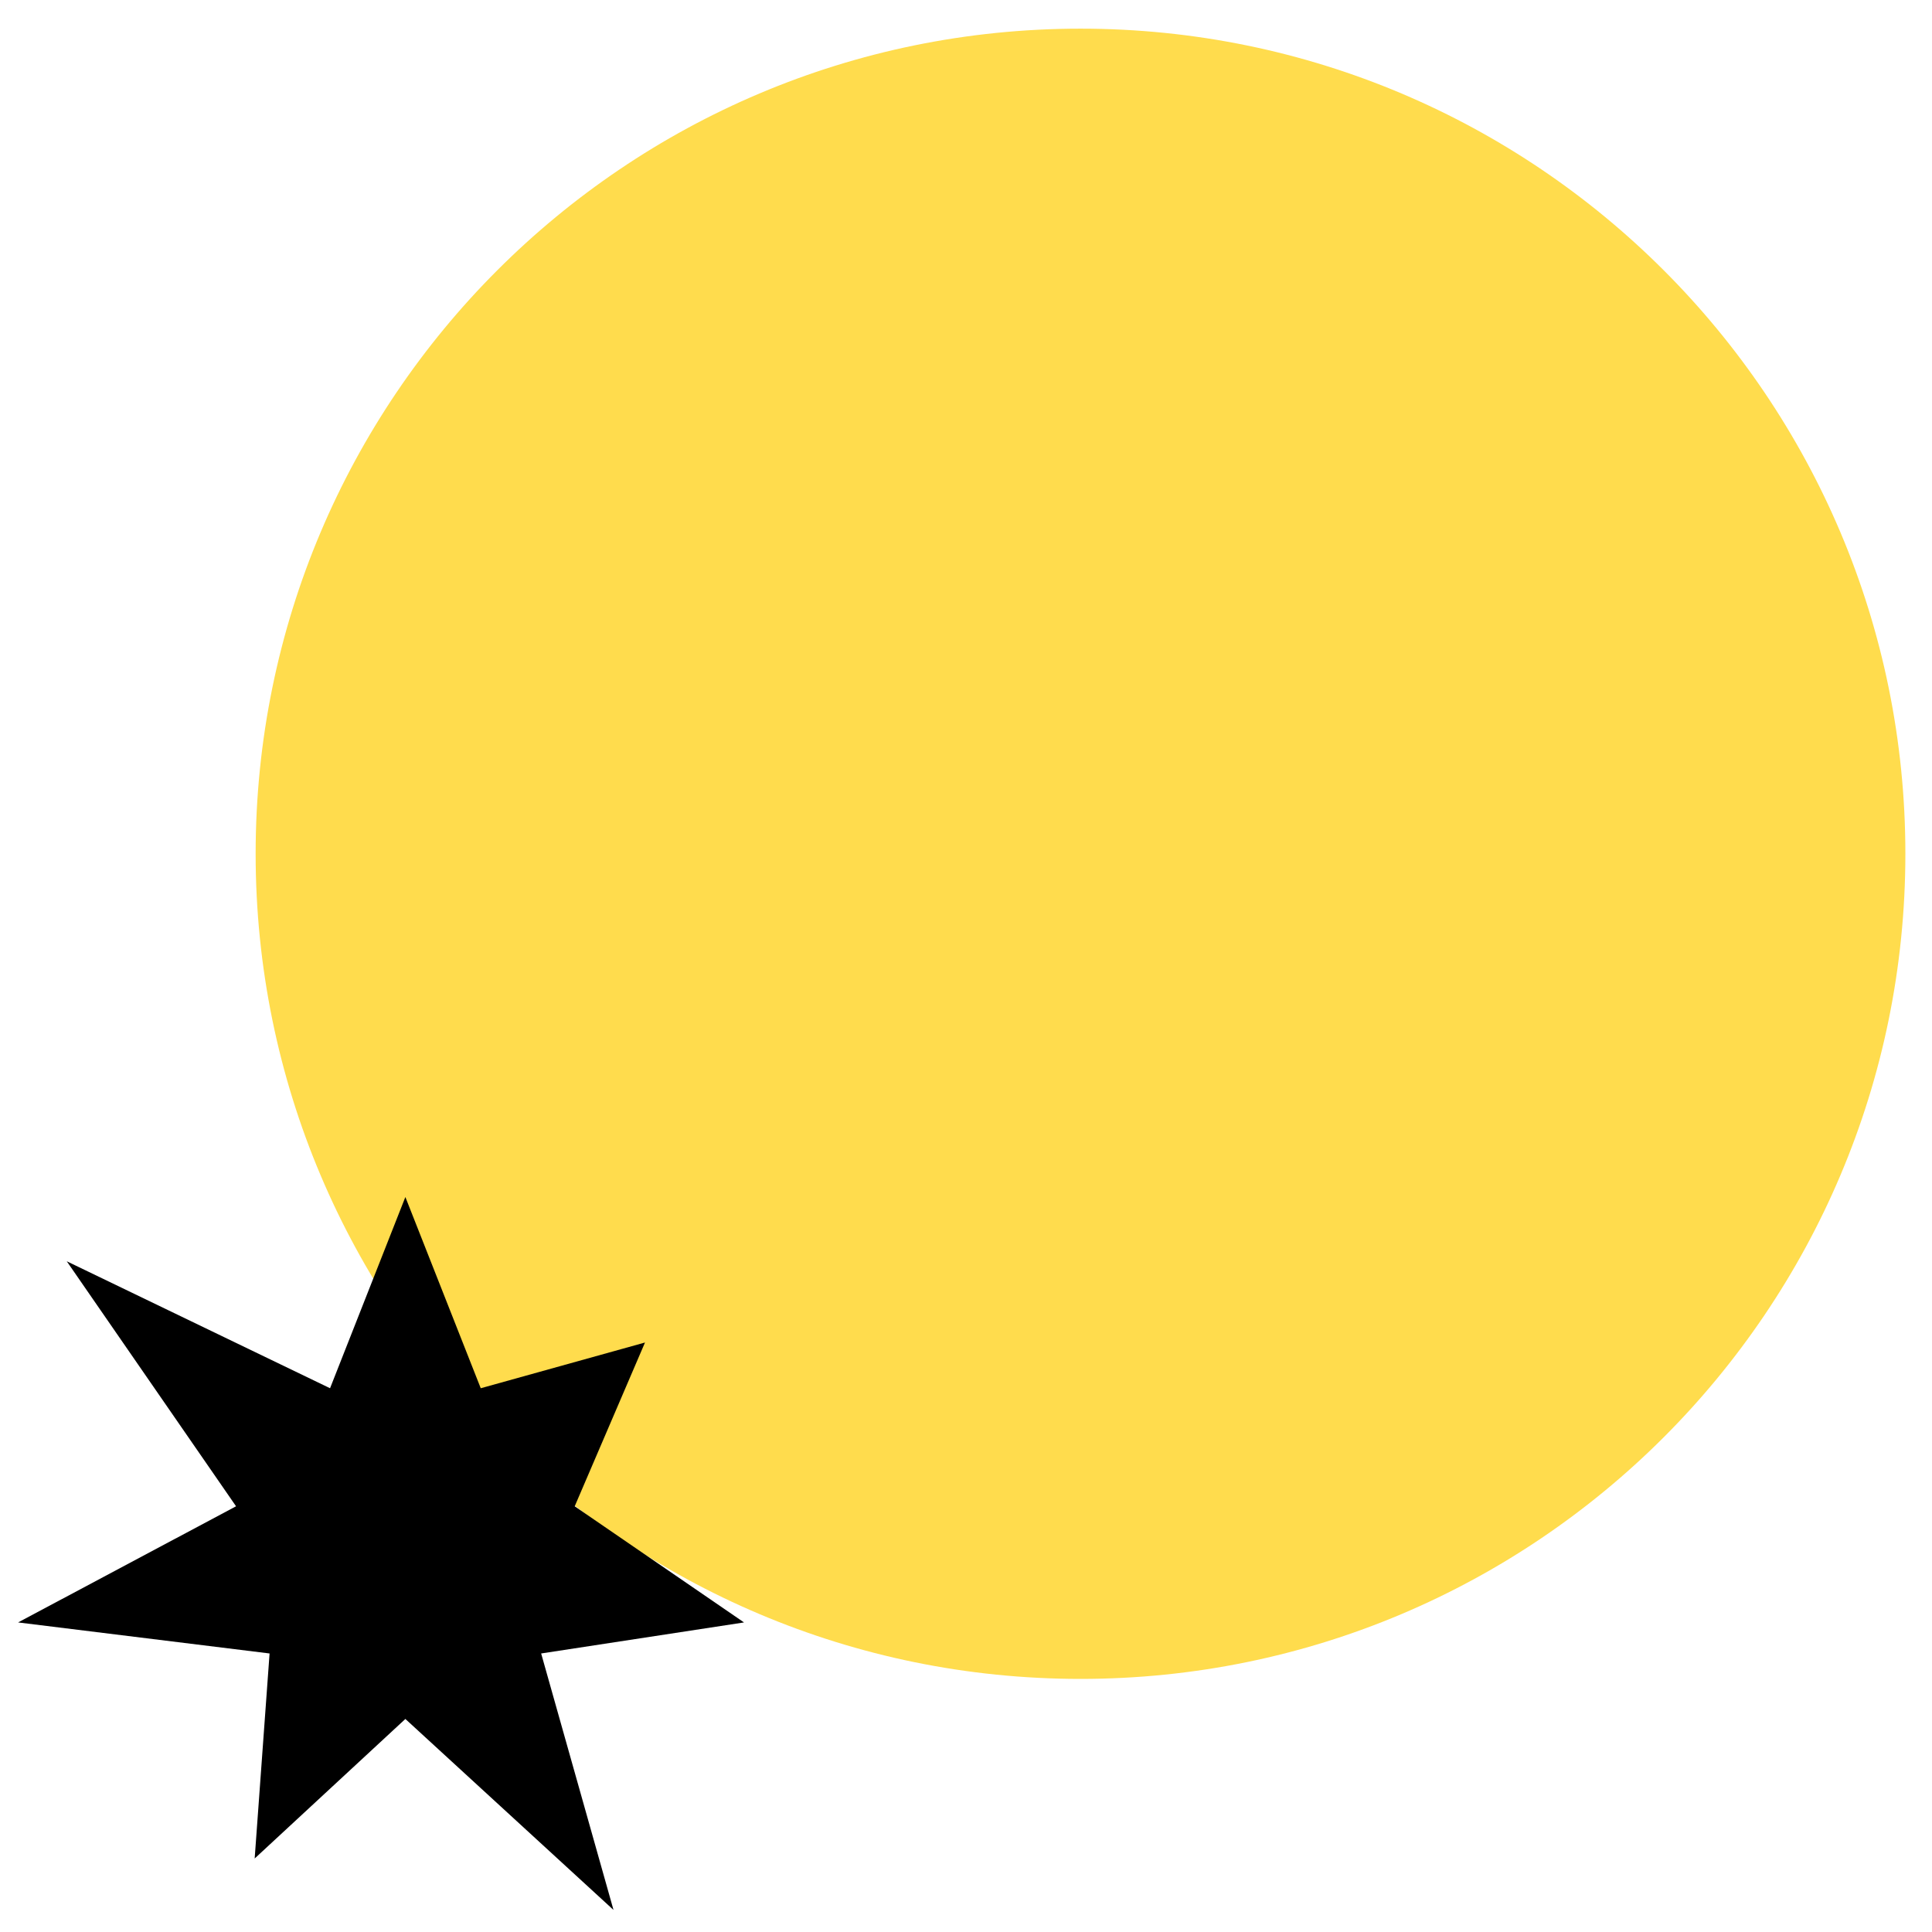
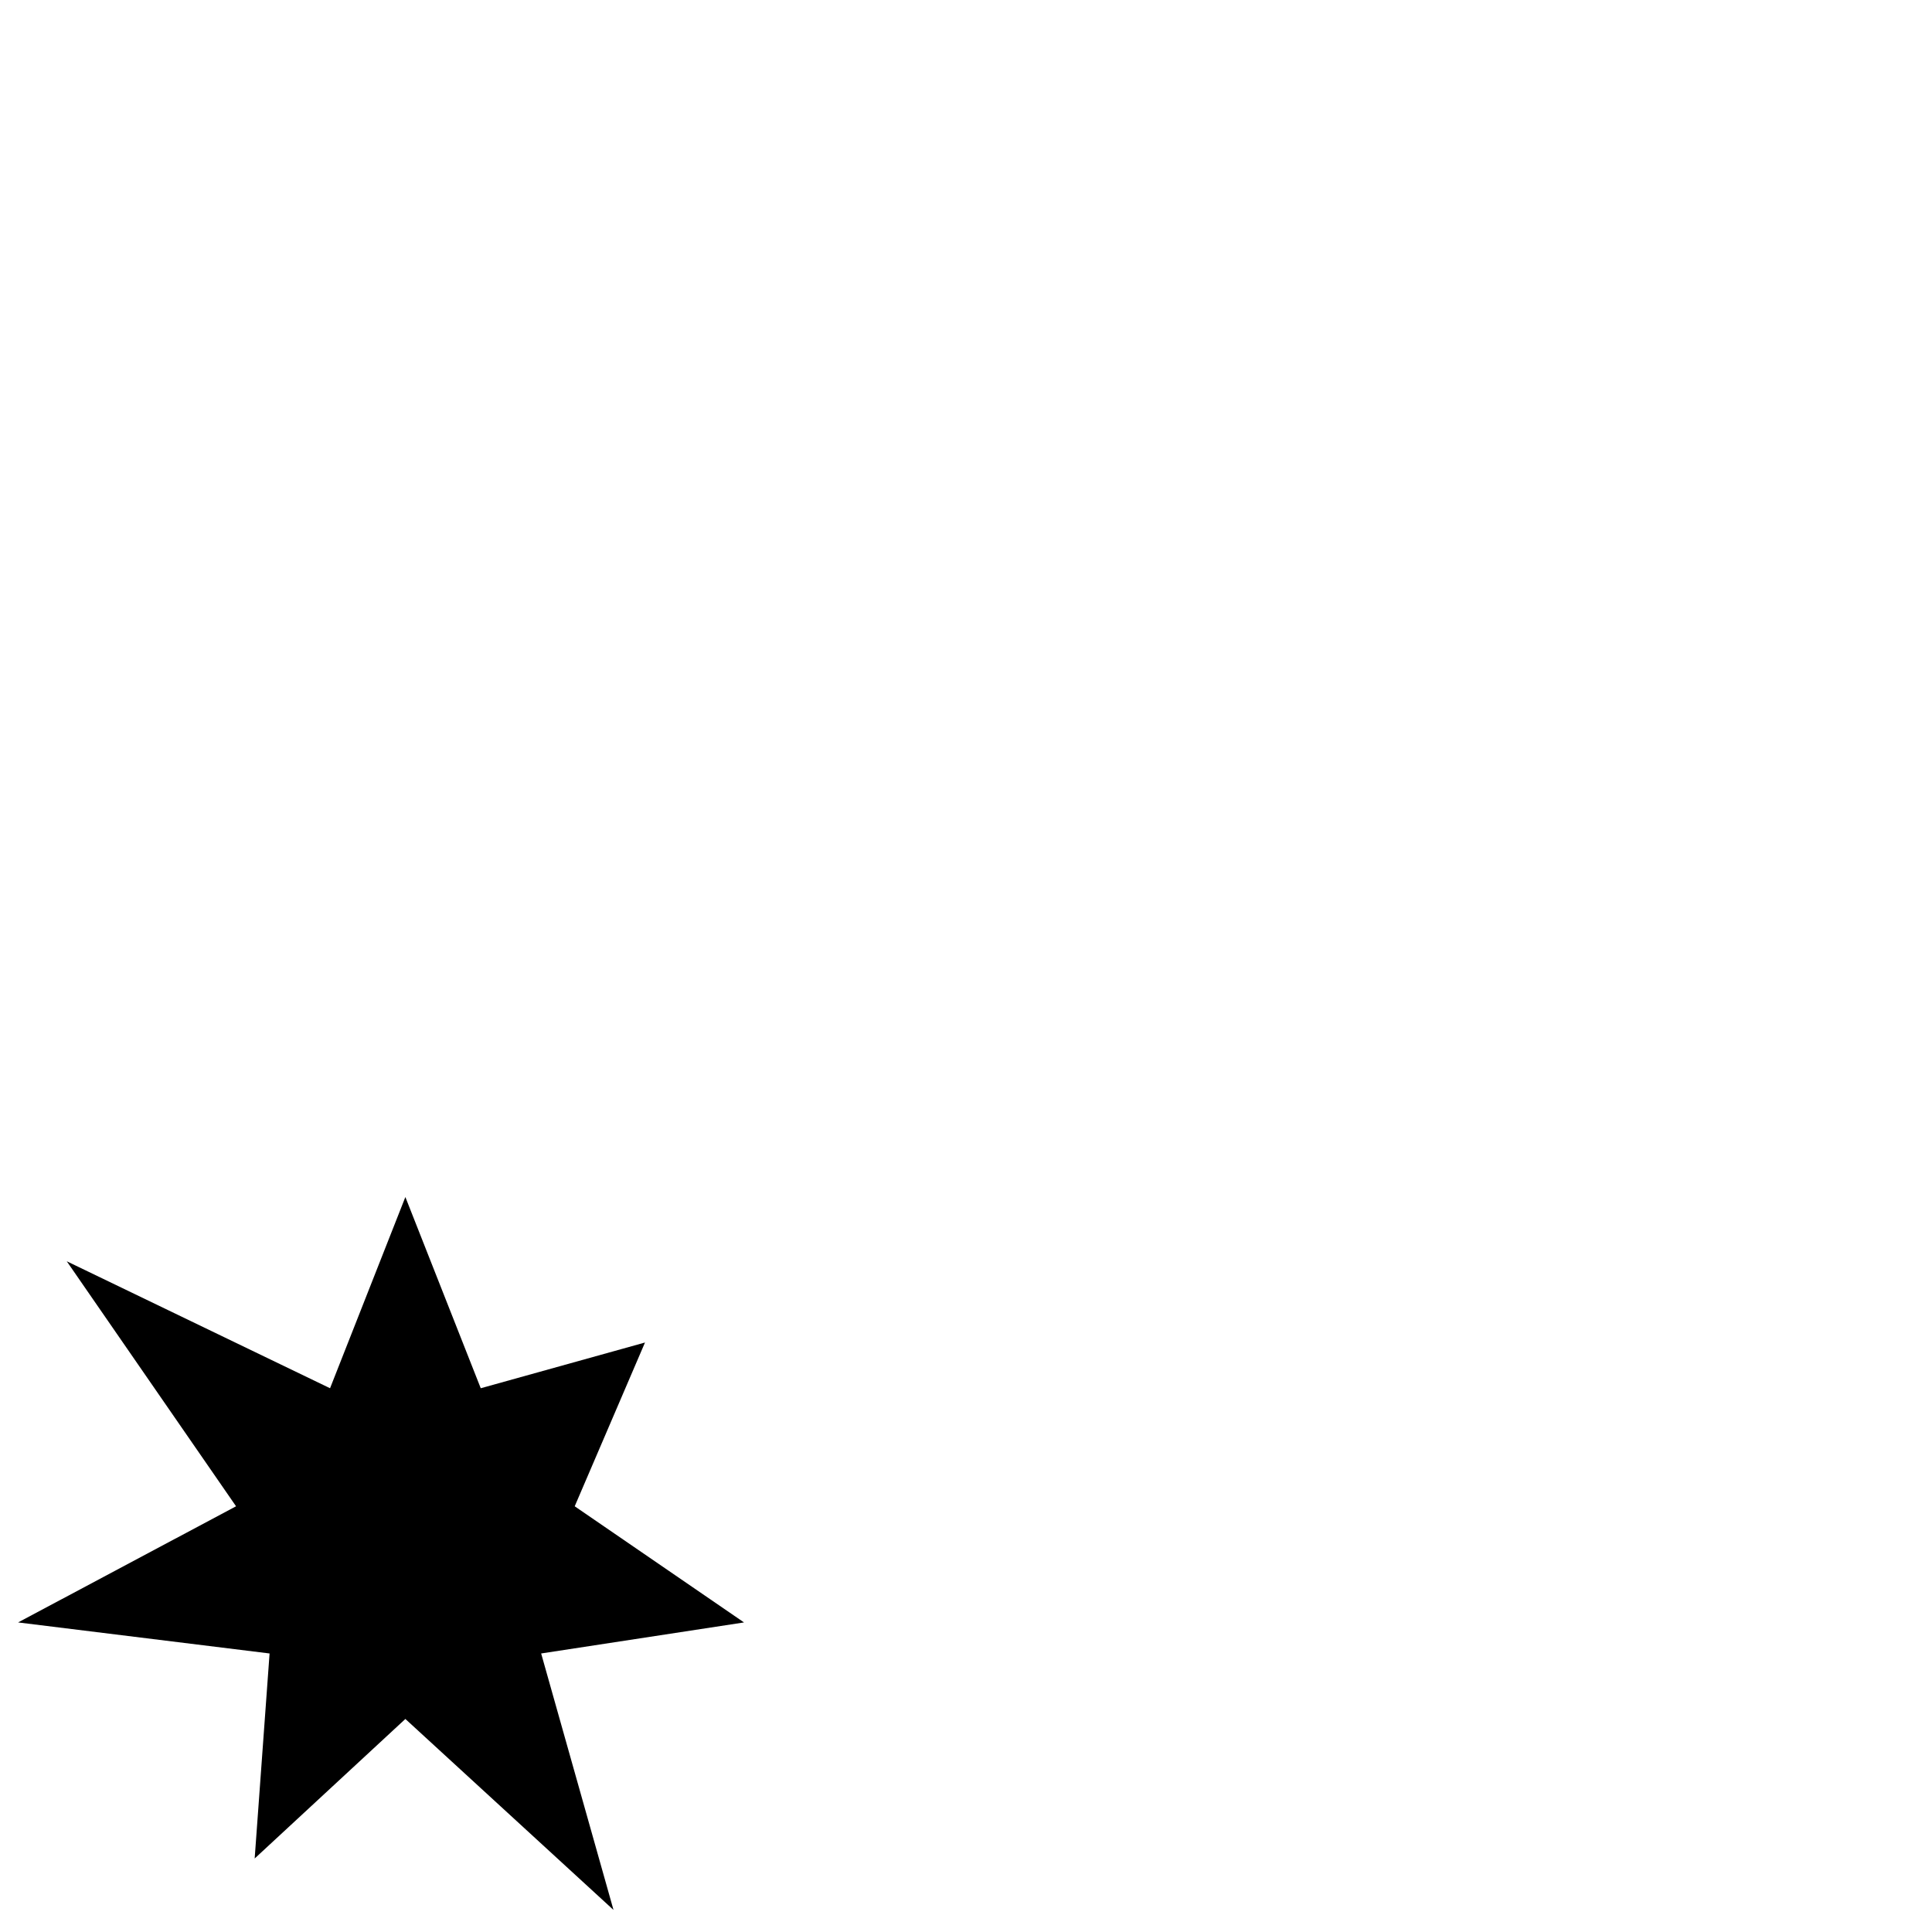
<svg xmlns="http://www.w3.org/2000/svg" width="60" height="60" viewBox="0 0 60 60" fill="none">
-   <path d="M33.556 52.14C19.409 52.14 7.939 40.667 7.939 26.515C7.939 12.362 19.409 0.89 33.556 0.89C47.703 0.89 59.173 12.362 59.173 26.515C59.173 40.667 47.703 52.14 33.556 52.14Z" fill="#FFDC4D" />
  <path d="M12.589 37.175L10.25 43.113L2.073 39.17L7.331 46.779L0.562 50.386L8.372 51.35L7.909 57.717L12.589 53.384L19.053 59.315L16.806 51.35L23.106 50.386L17.848 46.779L20.031 41.693L14.93 43.113L12.589 37.175Z" fill="black" />
</svg>